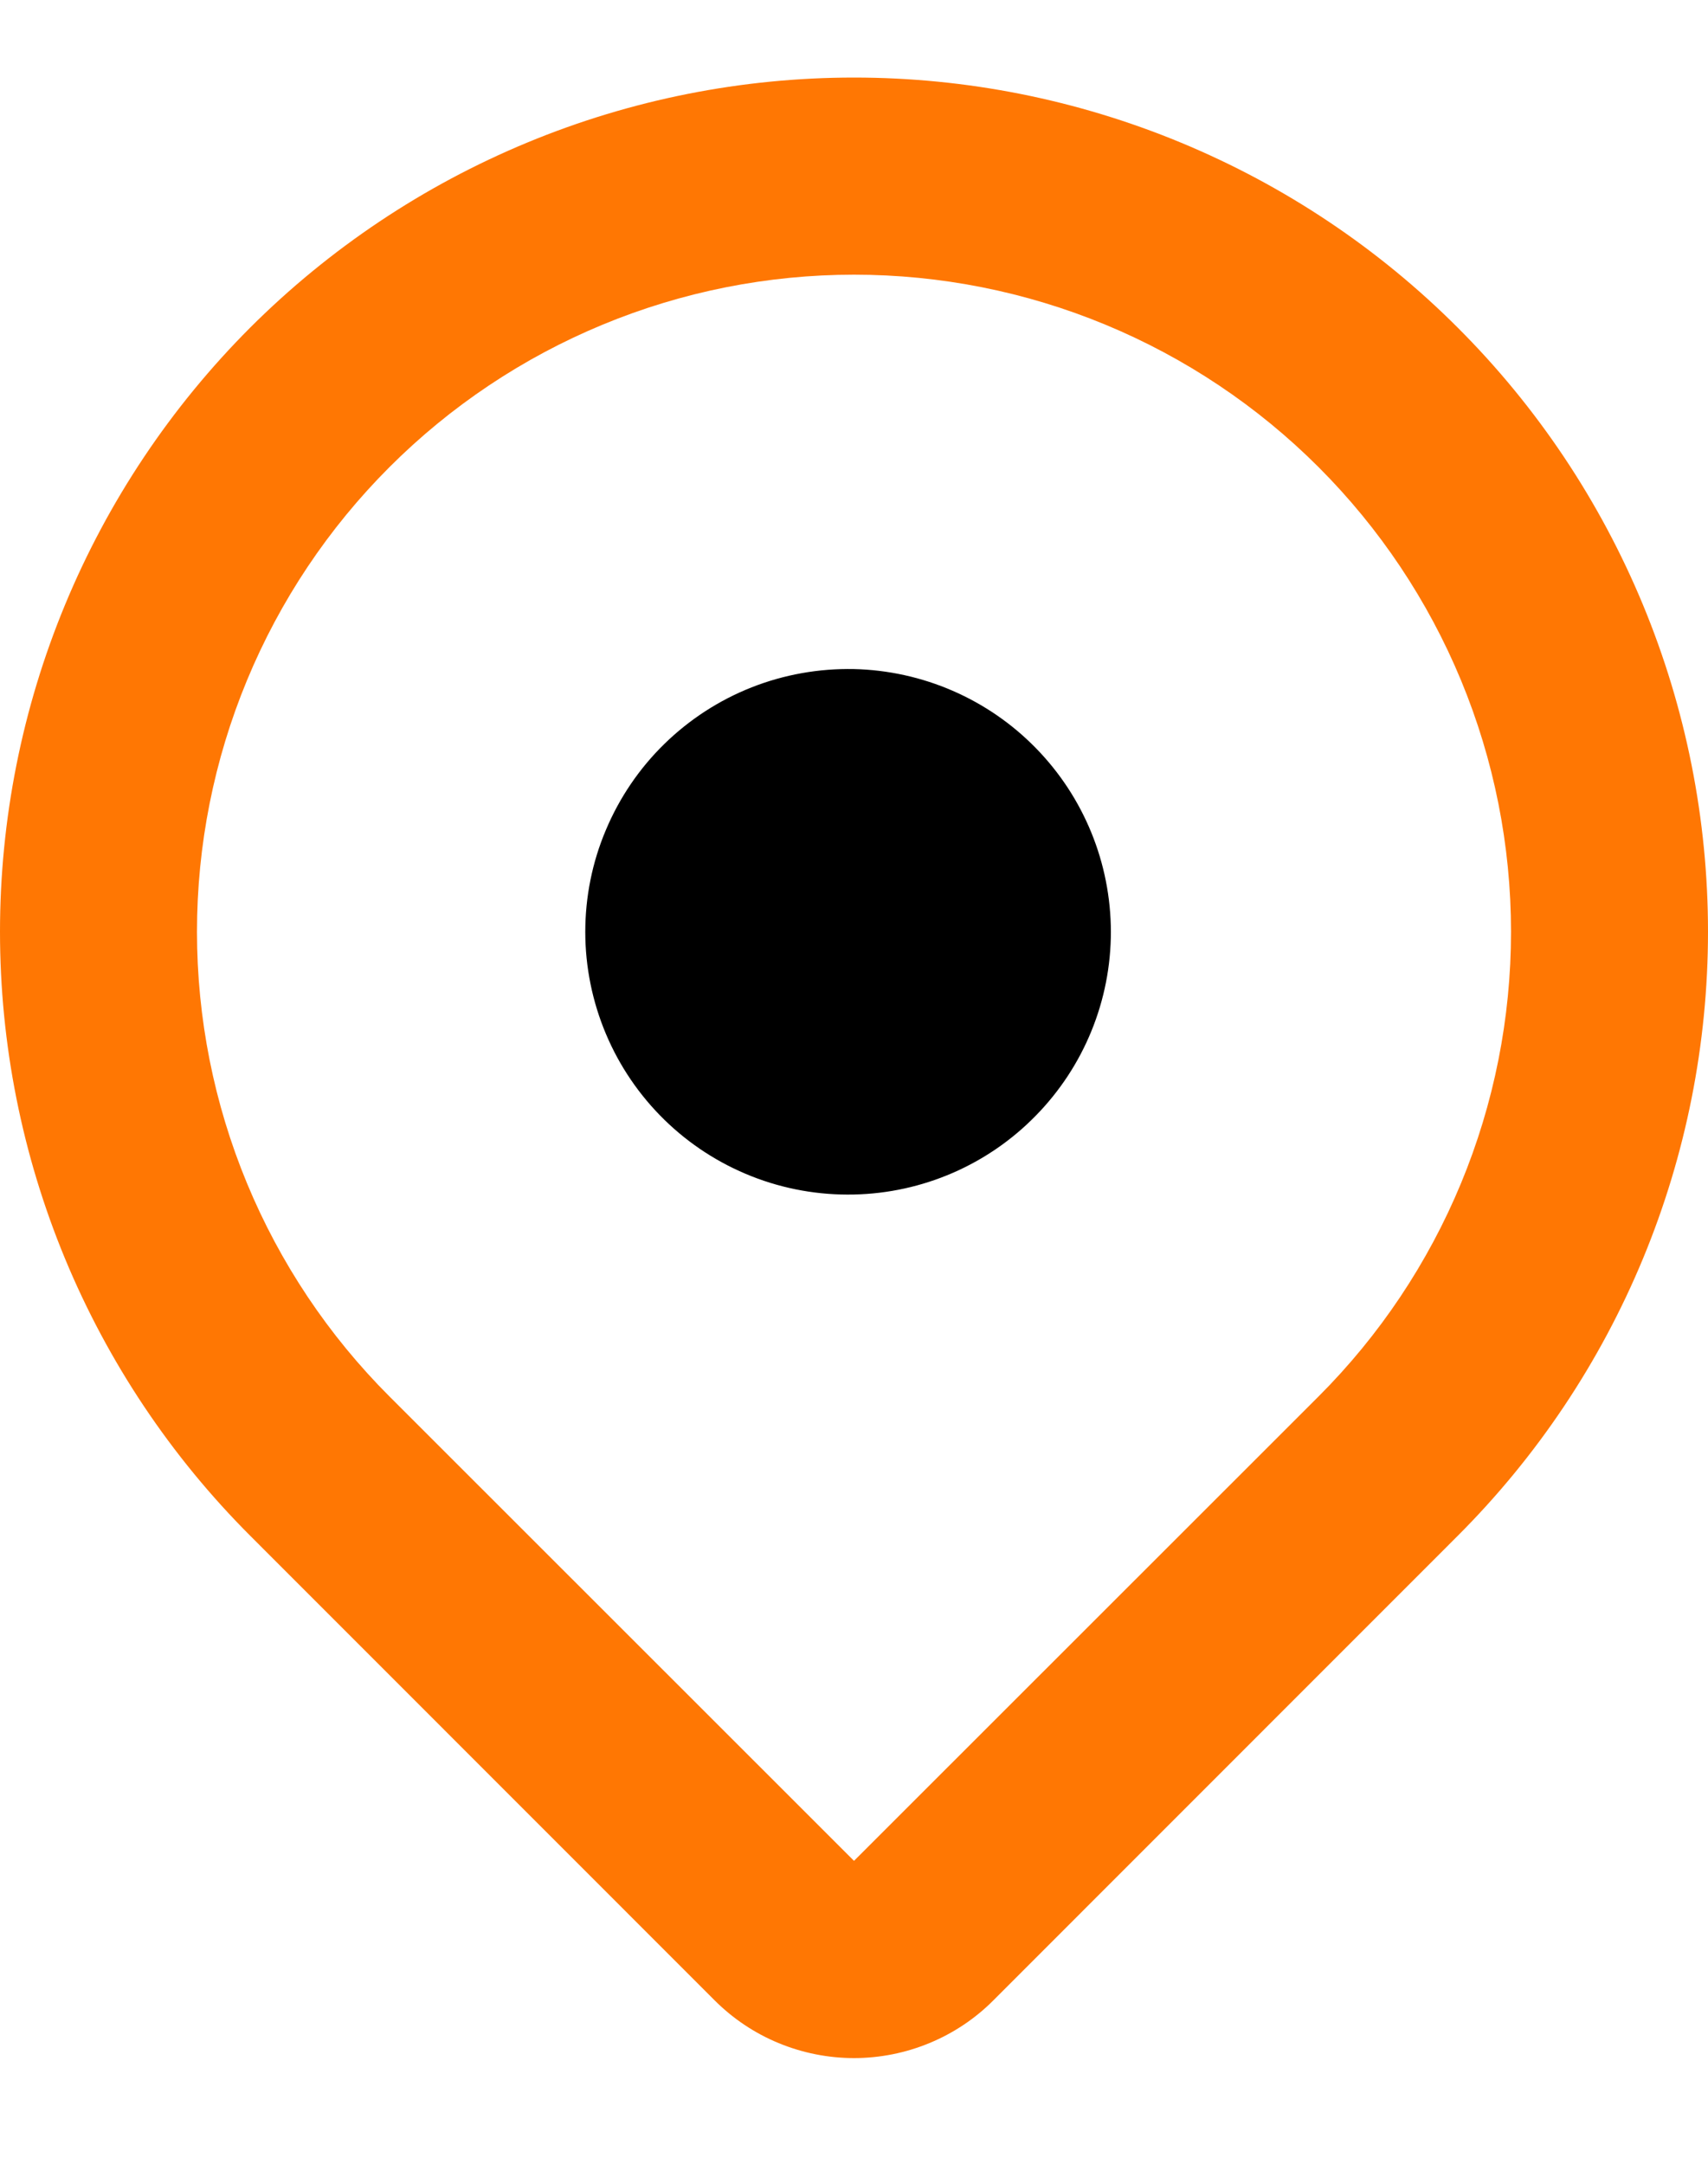
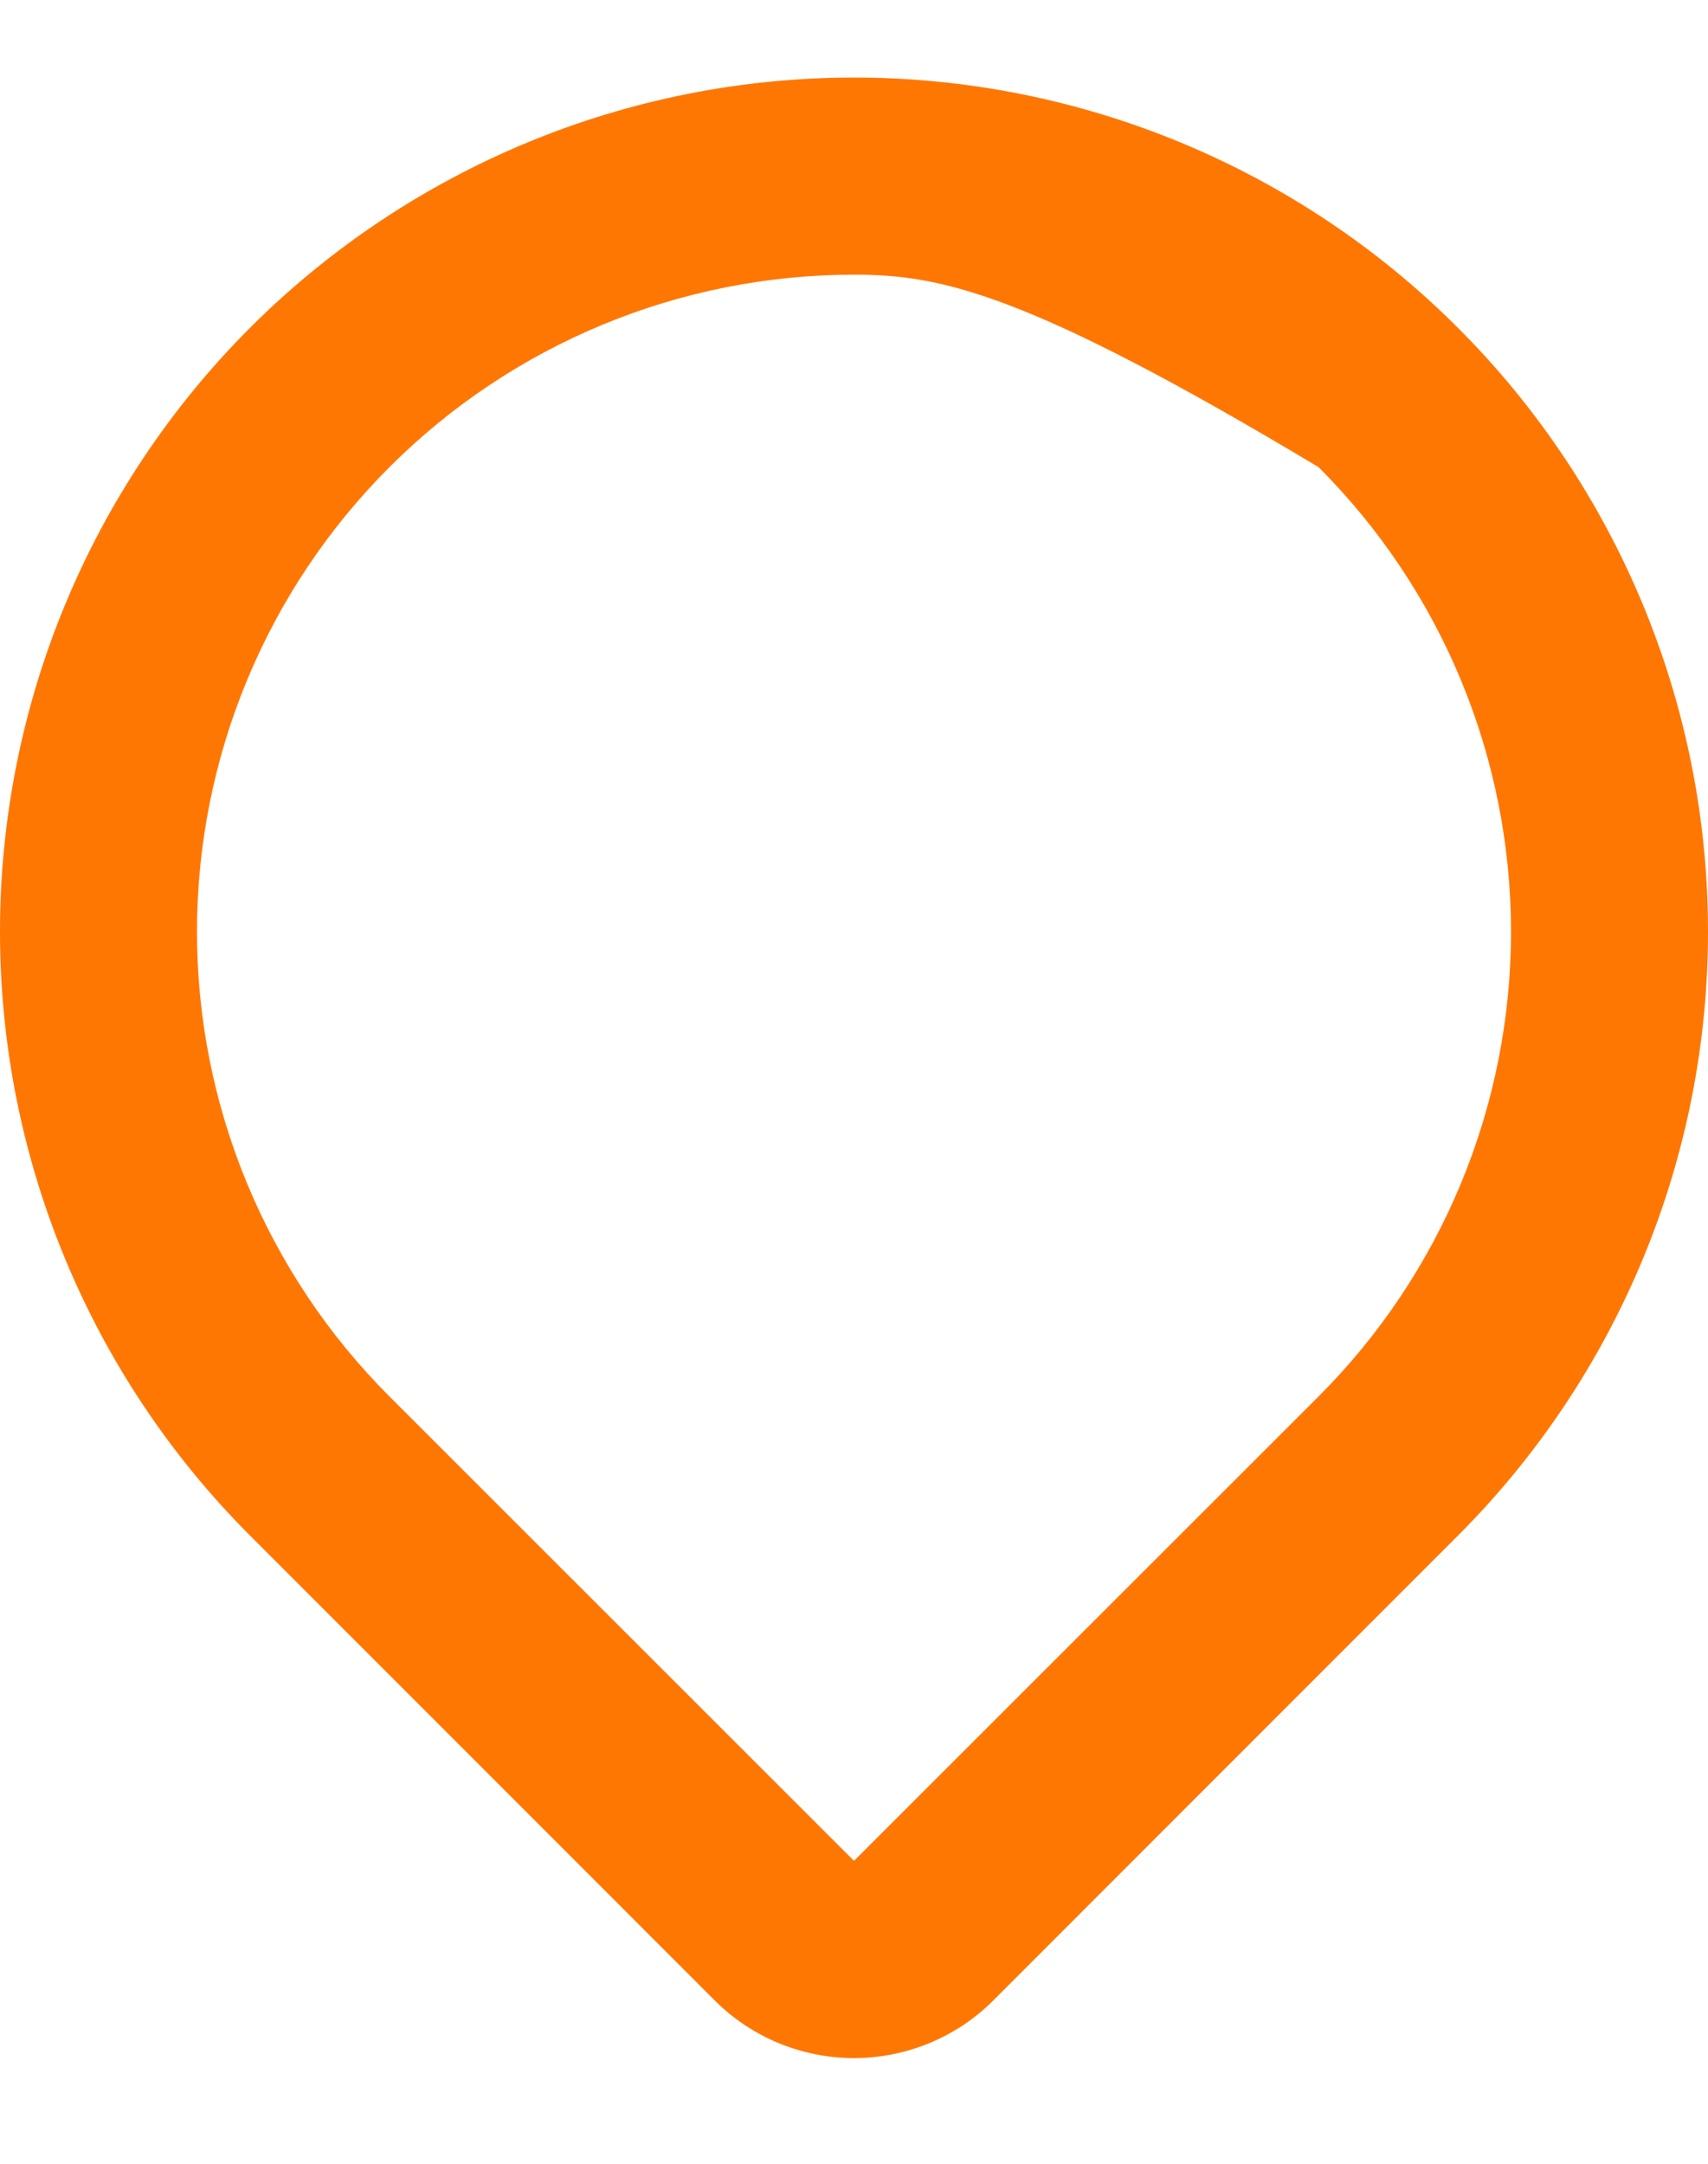
<svg xmlns="http://www.w3.org/2000/svg" width="15" height="19" viewBox="0 0 15 19" fill="none">
-   <path d="M12.803 13.485L8.724 17.565C8.564 17.726 8.373 17.853 8.163 17.94C7.953 18.027 7.727 18.072 7.5 18.072C7.273 18.072 7.048 18.027 6.837 17.94C6.627 17.853 6.437 17.726 6.276 17.565L2.197 13.485C1.501 12.789 0.948 11.962 0.571 11.052C0.194 10.142 5.35906e-05 9.167 1.10986e-08 8.182C-5.35684e-05 7.197 0.194 6.221 0.571 5.311C0.948 4.401 1.5 3.575 2.196 2.878C2.893 2.182 3.72 1.629 4.63 1.252C5.539 0.875 6.515 0.681 7.5 0.681C8.485 0.681 9.46 0.875 10.37 1.252C11.28 1.629 12.107 2.181 12.803 2.878C13.5 3.574 14.052 4.401 14.429 5.311C14.806 6.221 15 7.196 15 8.181C15 9.166 14.806 10.142 14.429 11.052C14.052 11.962 13.5 12.788 12.803 13.485ZM11.58 4.102C11.044 3.566 10.408 3.141 9.708 2.851C9.008 2.561 8.258 2.412 7.5 2.412C6.742 2.412 5.992 2.561 5.292 2.851C4.592 3.141 3.956 3.566 3.42 4.102C2.884 4.638 2.459 5.274 2.169 5.974C1.879 6.674 1.73 7.424 1.73 8.182C1.73 8.94 1.879 9.69 2.169 10.39C2.459 11.09 2.884 11.726 3.42 12.262L7.5 16.34L11.58 12.262C12.116 11.726 12.541 11.09 12.831 10.39C13.121 9.69 13.27 8.94 13.27 8.182C13.27 7.424 13.121 6.674 12.831 5.974C12.541 5.274 12.116 4.638 11.58 4.102Z" fill="#FF7703" />
-   <path d="M6.601 10.329C6.887 10.442 7.193 10.496 7.5 10.489C8.103 10.476 8.677 10.227 9.098 9.795C9.52 9.364 9.756 8.785 9.756 8.182C9.755 7.579 9.519 7 9.097 6.569C8.676 6.138 8.102 5.889 7.499 5.875C7.192 5.869 6.886 5.923 6.6 6.036C6.314 6.149 6.054 6.318 5.834 6.533C5.614 6.748 5.44 7.005 5.321 7.288C5.201 7.571 5.14 7.876 5.14 8.183C5.14 8.49 5.202 8.795 5.321 9.078C5.44 9.361 5.615 9.618 5.835 9.833C6.055 10.048 6.315 10.216 6.601 10.329Z" fill="black" />
+   <path d="M12.803 13.485L8.724 17.565C8.564 17.726 8.373 17.853 8.163 17.94C7.953 18.027 7.727 18.072 7.5 18.072C7.273 18.072 7.048 18.027 6.837 17.94C6.627 17.853 6.437 17.726 6.276 17.565L2.197 13.485C1.501 12.789 0.948 11.962 0.571 11.052C0.194 10.142 5.35906e-05 9.167 1.10986e-08 8.182C-5.35684e-05 7.197 0.194 6.221 0.571 5.311C0.948 4.401 1.5 3.575 2.196 2.878C2.893 2.182 3.72 1.629 4.63 1.252C5.539 0.875 6.515 0.681 7.5 0.681C8.485 0.681 9.46 0.875 10.37 1.252C11.28 1.629 12.107 2.181 12.803 2.878C13.5 3.574 14.052 4.401 14.429 5.311C14.806 6.221 15 7.196 15 8.181C15 9.166 14.806 10.142 14.429 11.052C14.052 11.962 13.5 12.788 12.803 13.485ZM11.58 4.102C9.008 2.561 8.258 2.412 7.5 2.412C6.742 2.412 5.992 2.561 5.292 2.851C4.592 3.141 3.956 3.566 3.42 4.102C2.884 4.638 2.459 5.274 2.169 5.974C1.879 6.674 1.73 7.424 1.73 8.182C1.73 8.94 1.879 9.69 2.169 10.39C2.459 11.09 2.884 11.726 3.42 12.262L7.5 16.34L11.58 12.262C12.116 11.726 12.541 11.09 12.831 10.39C13.121 9.69 13.27 8.94 13.27 8.182C13.27 7.424 13.121 6.674 12.831 5.974C12.541 5.274 12.116 4.638 11.58 4.102Z" fill="#FF7703" />
</svg>